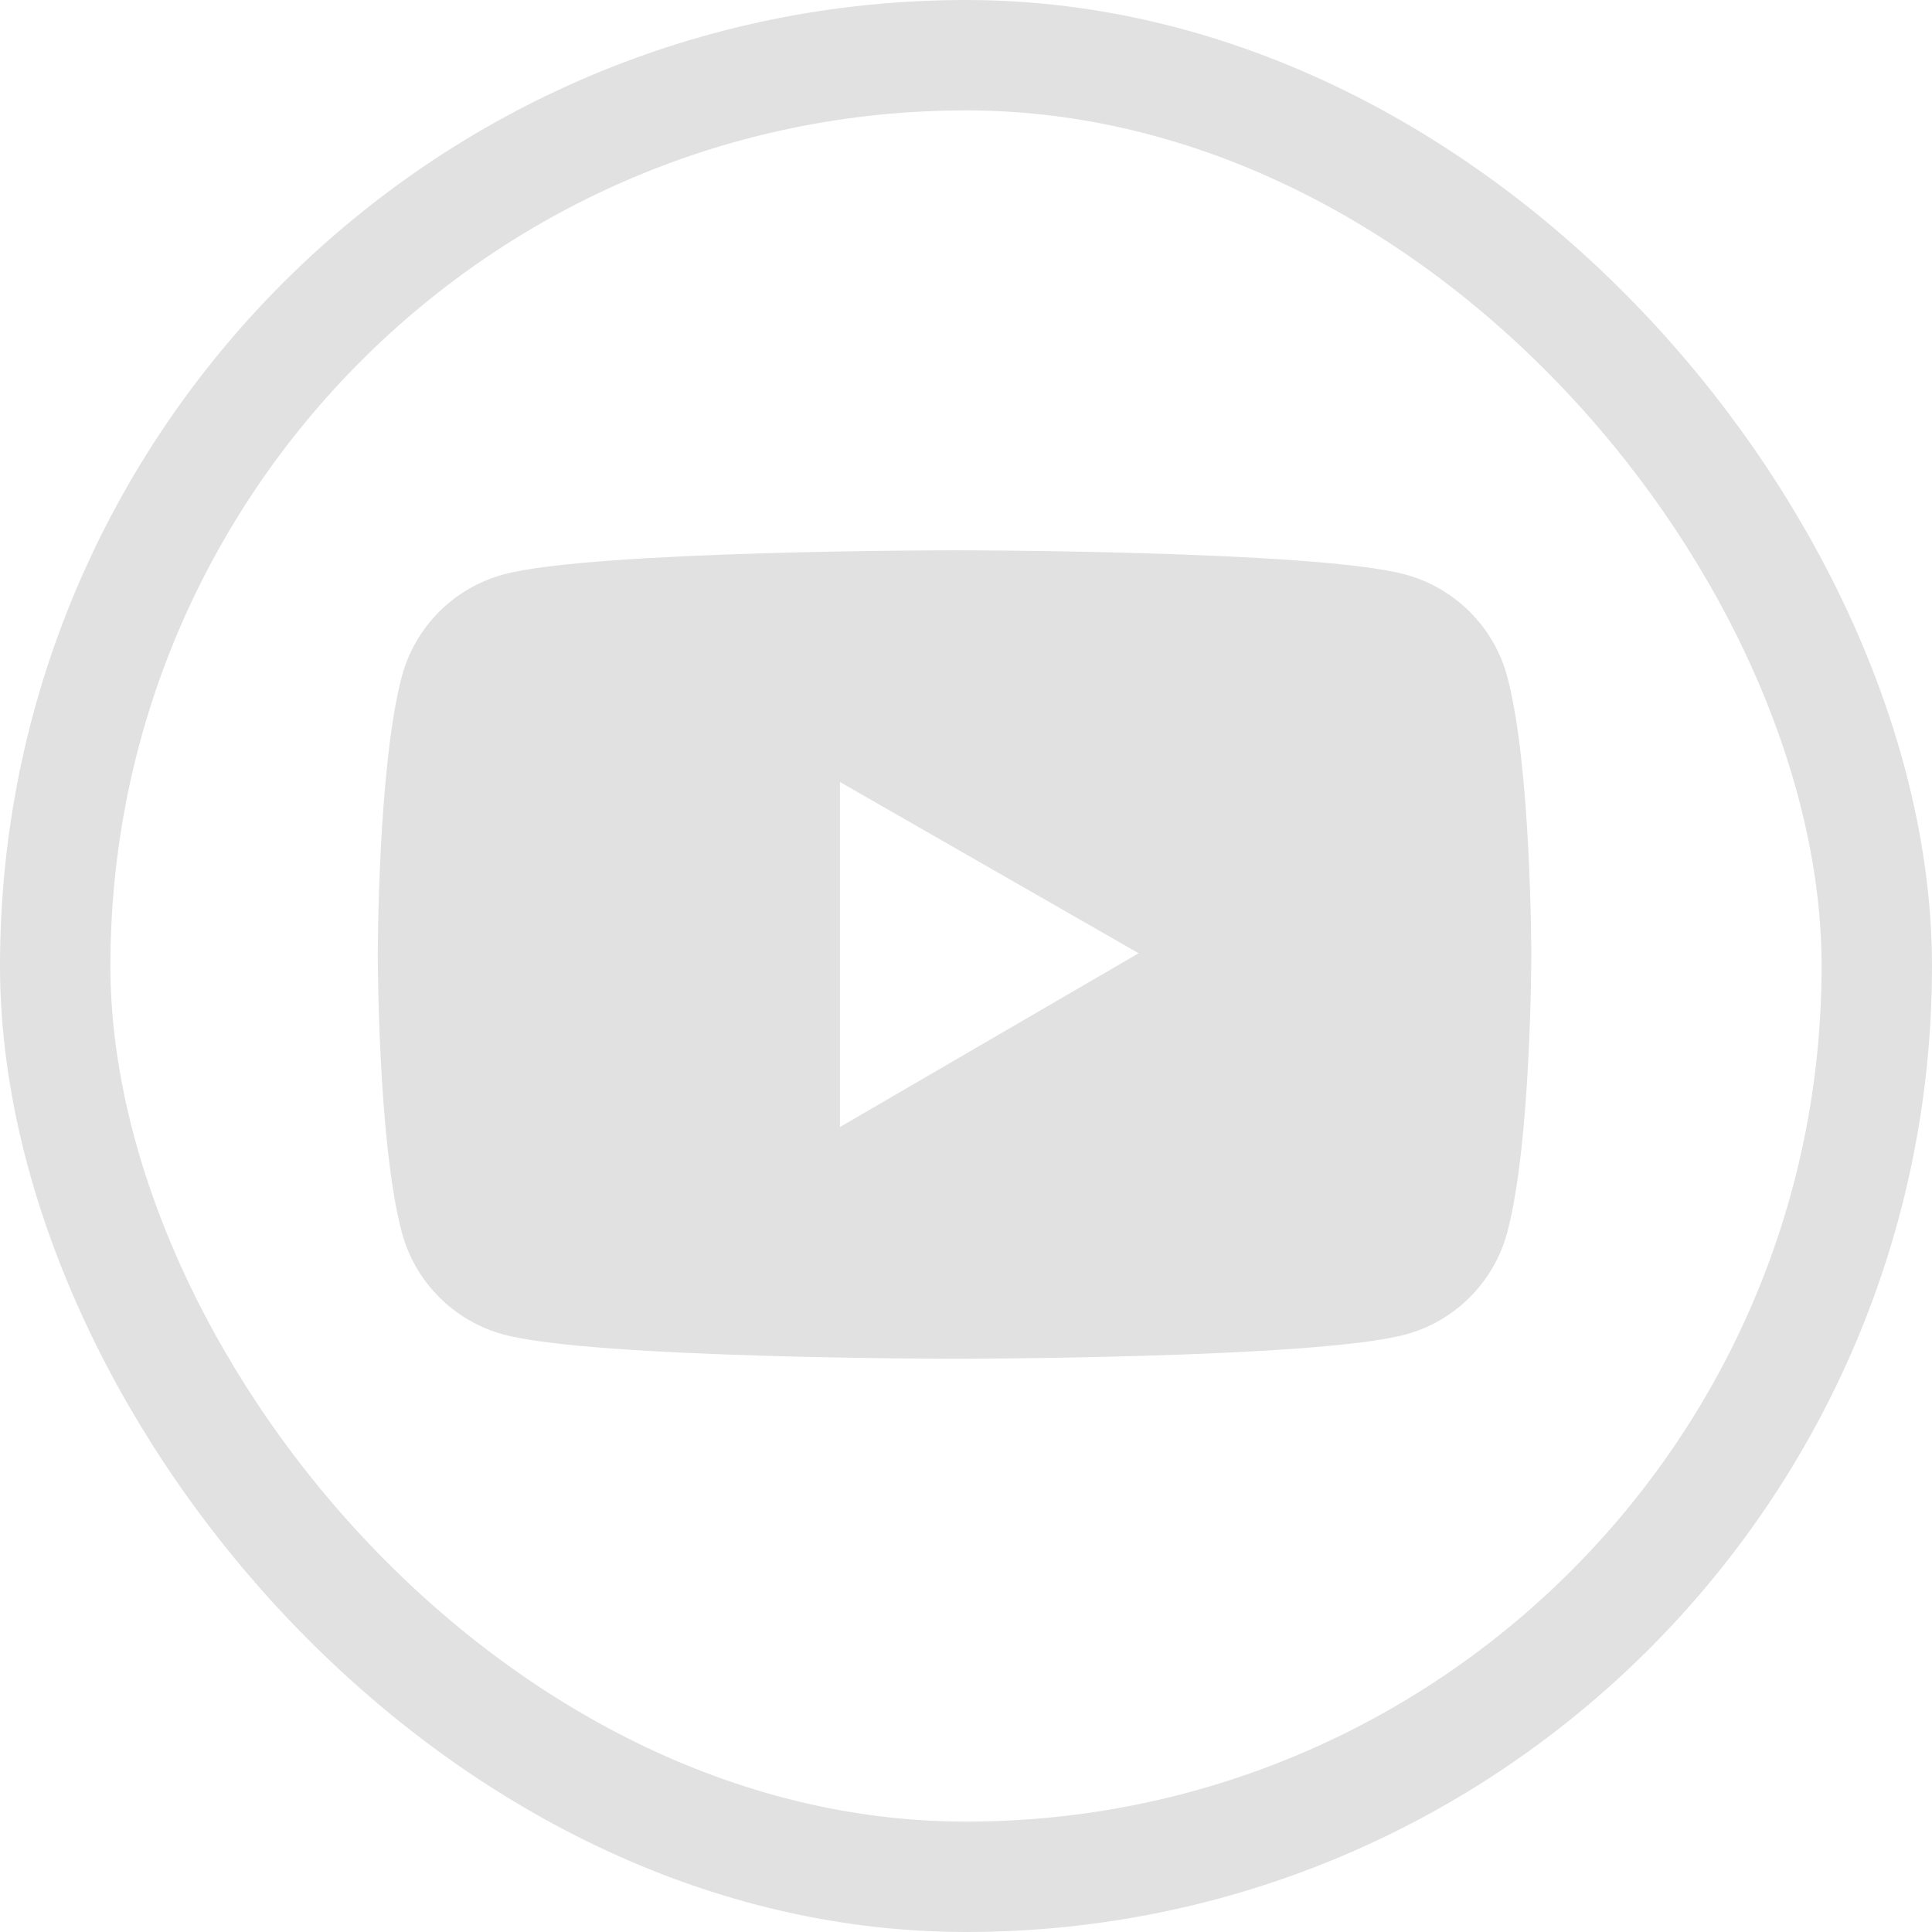
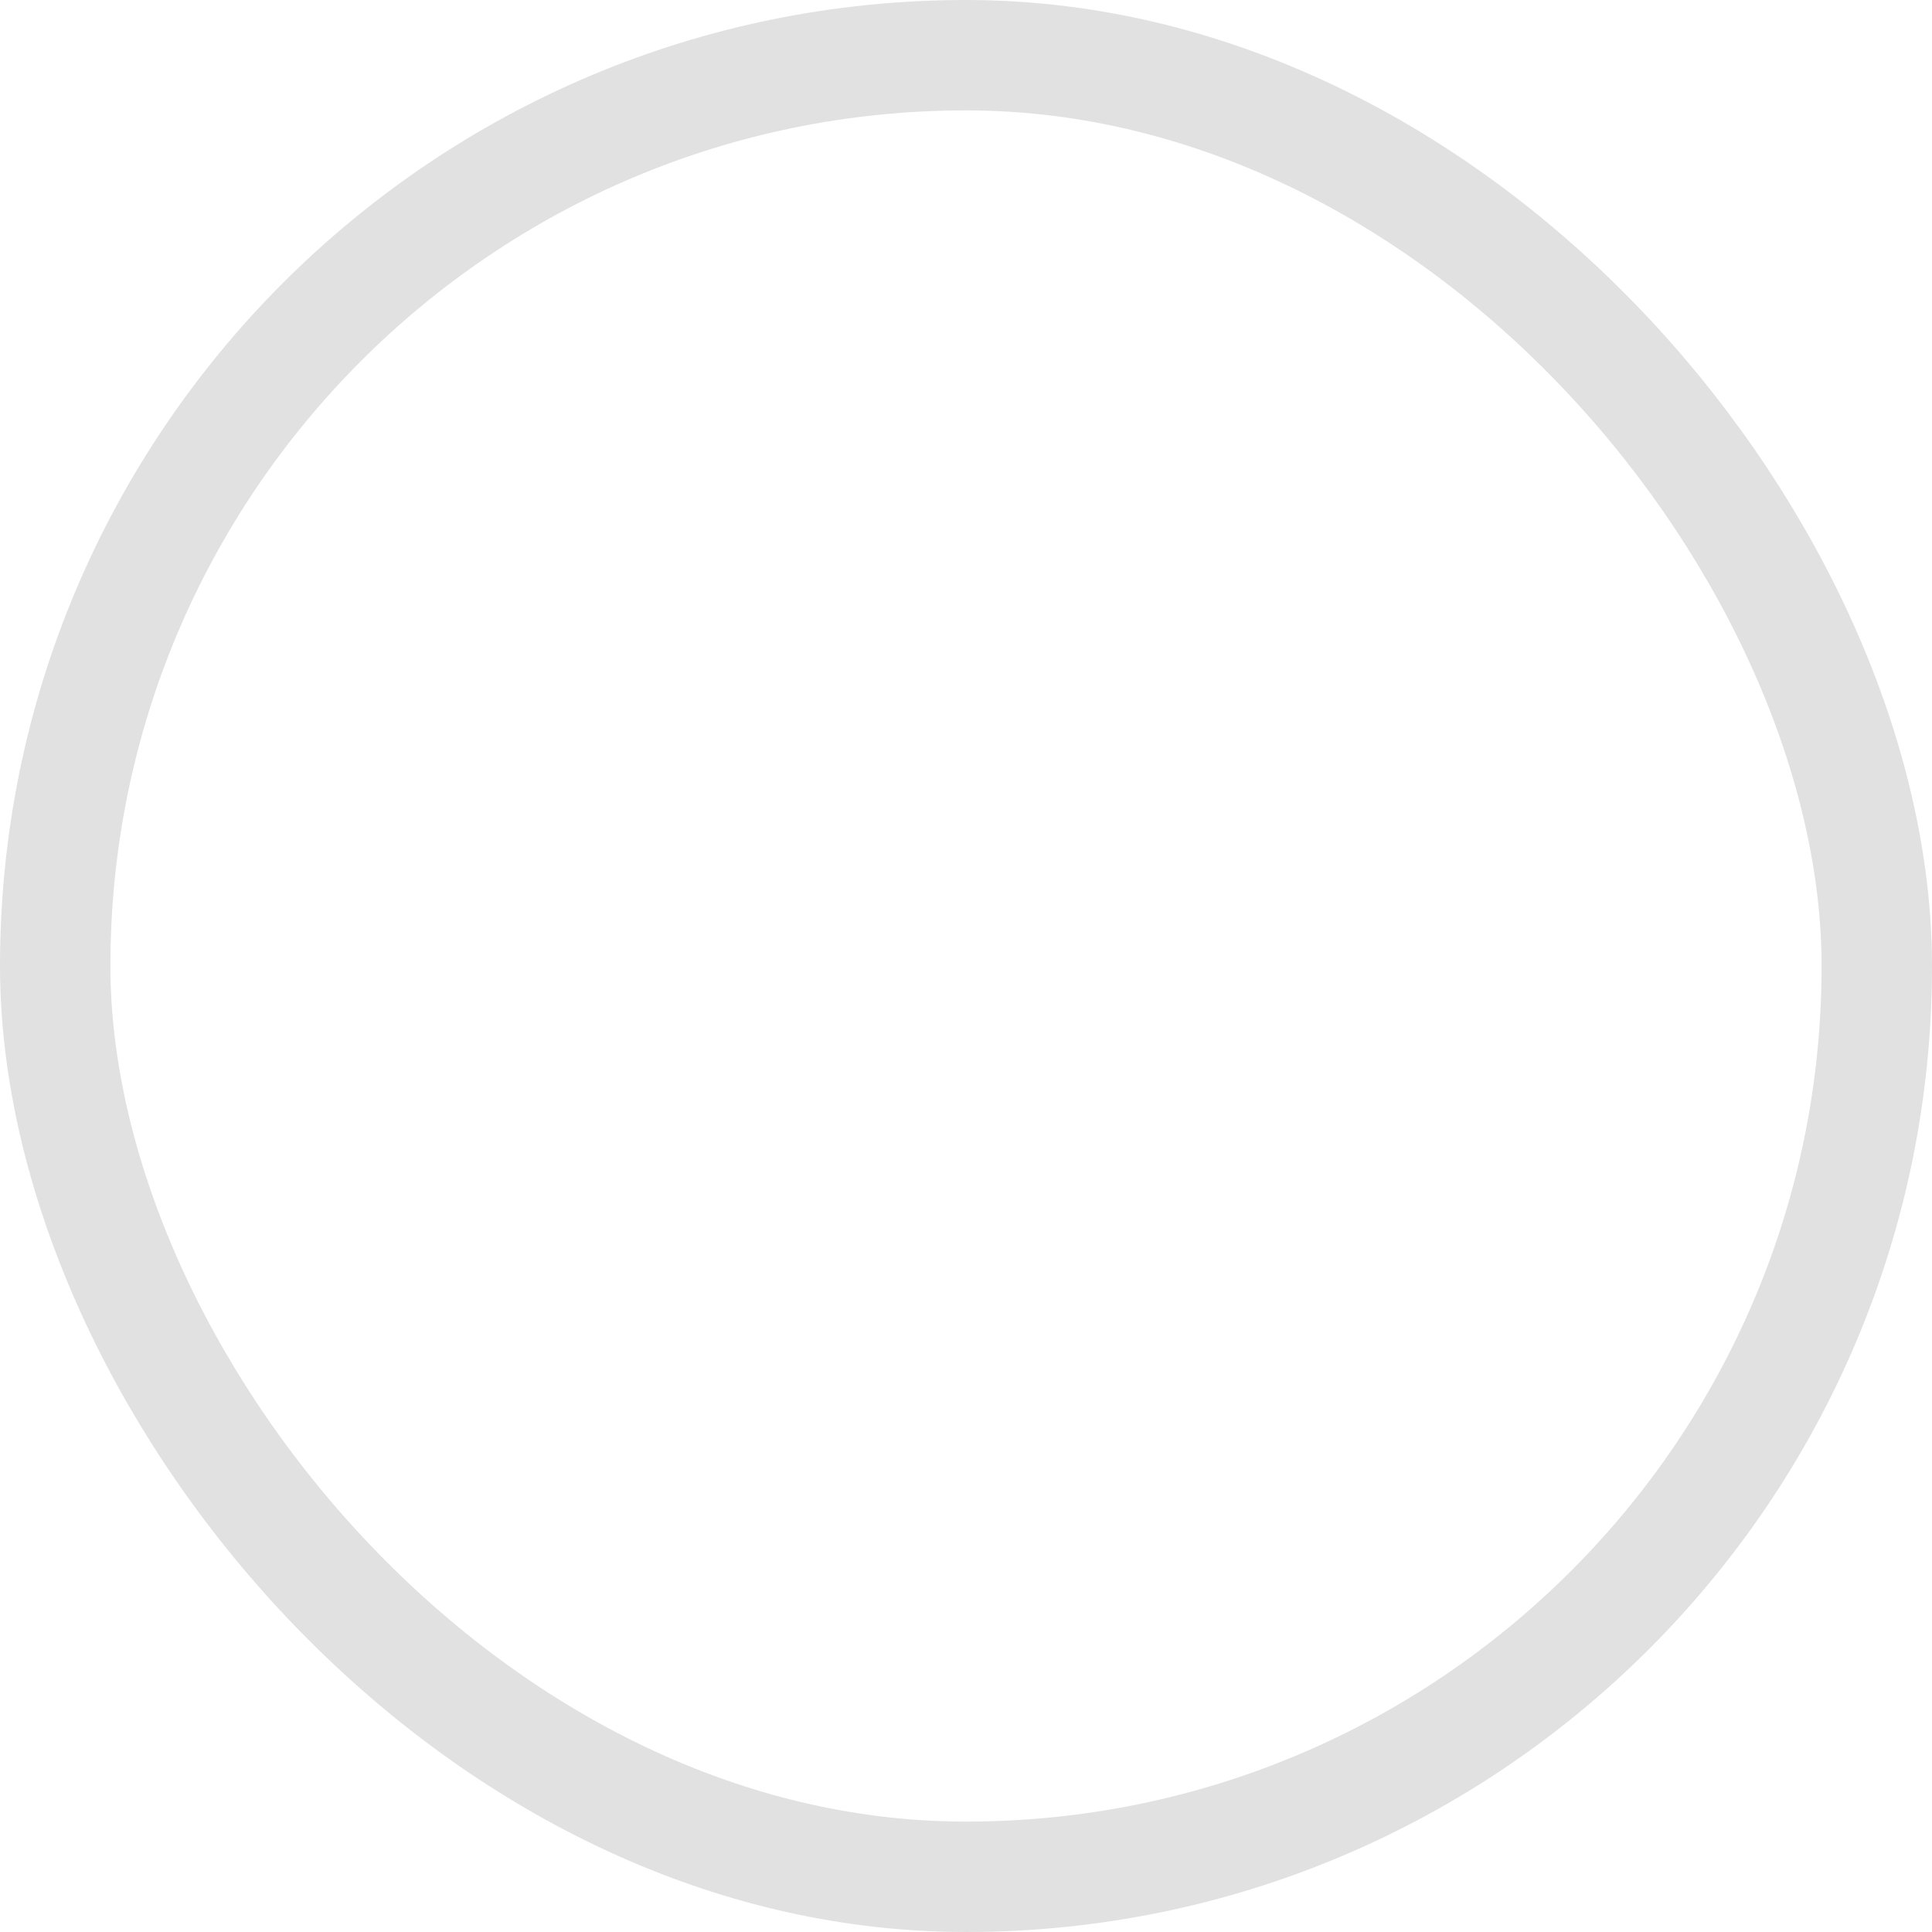
<svg xmlns="http://www.w3.org/2000/svg" width="35" height="35" viewBox="0 0 35 35" fill="none">
  <rect x="1" y="1" width="33" height="33" rx="16.5" stroke="#E1E1E1" stroke-width="2" />
-   <path d="M27.305 12.257C27.186 11.814 26.953 11.41 26.628 11.085C26.304 10.761 25.9 10.527 25.457 10.407C23.827 9.969 17.292 9.969 17.292 9.969C17.292 9.969 10.757 9.969 9.127 10.405C8.684 10.524 8.28 10.758 7.956 11.082C7.632 11.407 7.398 11.811 7.28 12.254C6.844 13.887 6.844 17.292 6.844 17.292C6.844 17.292 6.844 20.697 7.28 22.327C7.52 23.228 8.229 23.937 9.127 24.177C10.757 24.615 17.292 24.615 17.292 24.615C17.292 24.615 23.827 24.615 25.457 24.177C26.358 23.937 27.064 23.228 27.305 22.327C27.741 20.697 27.741 17.292 27.741 17.292C27.741 17.292 27.741 13.887 27.305 12.257ZM15.217 20.417V14.167L20.627 17.269L15.217 20.417Z" fill="#E1E1E1" />
</svg>